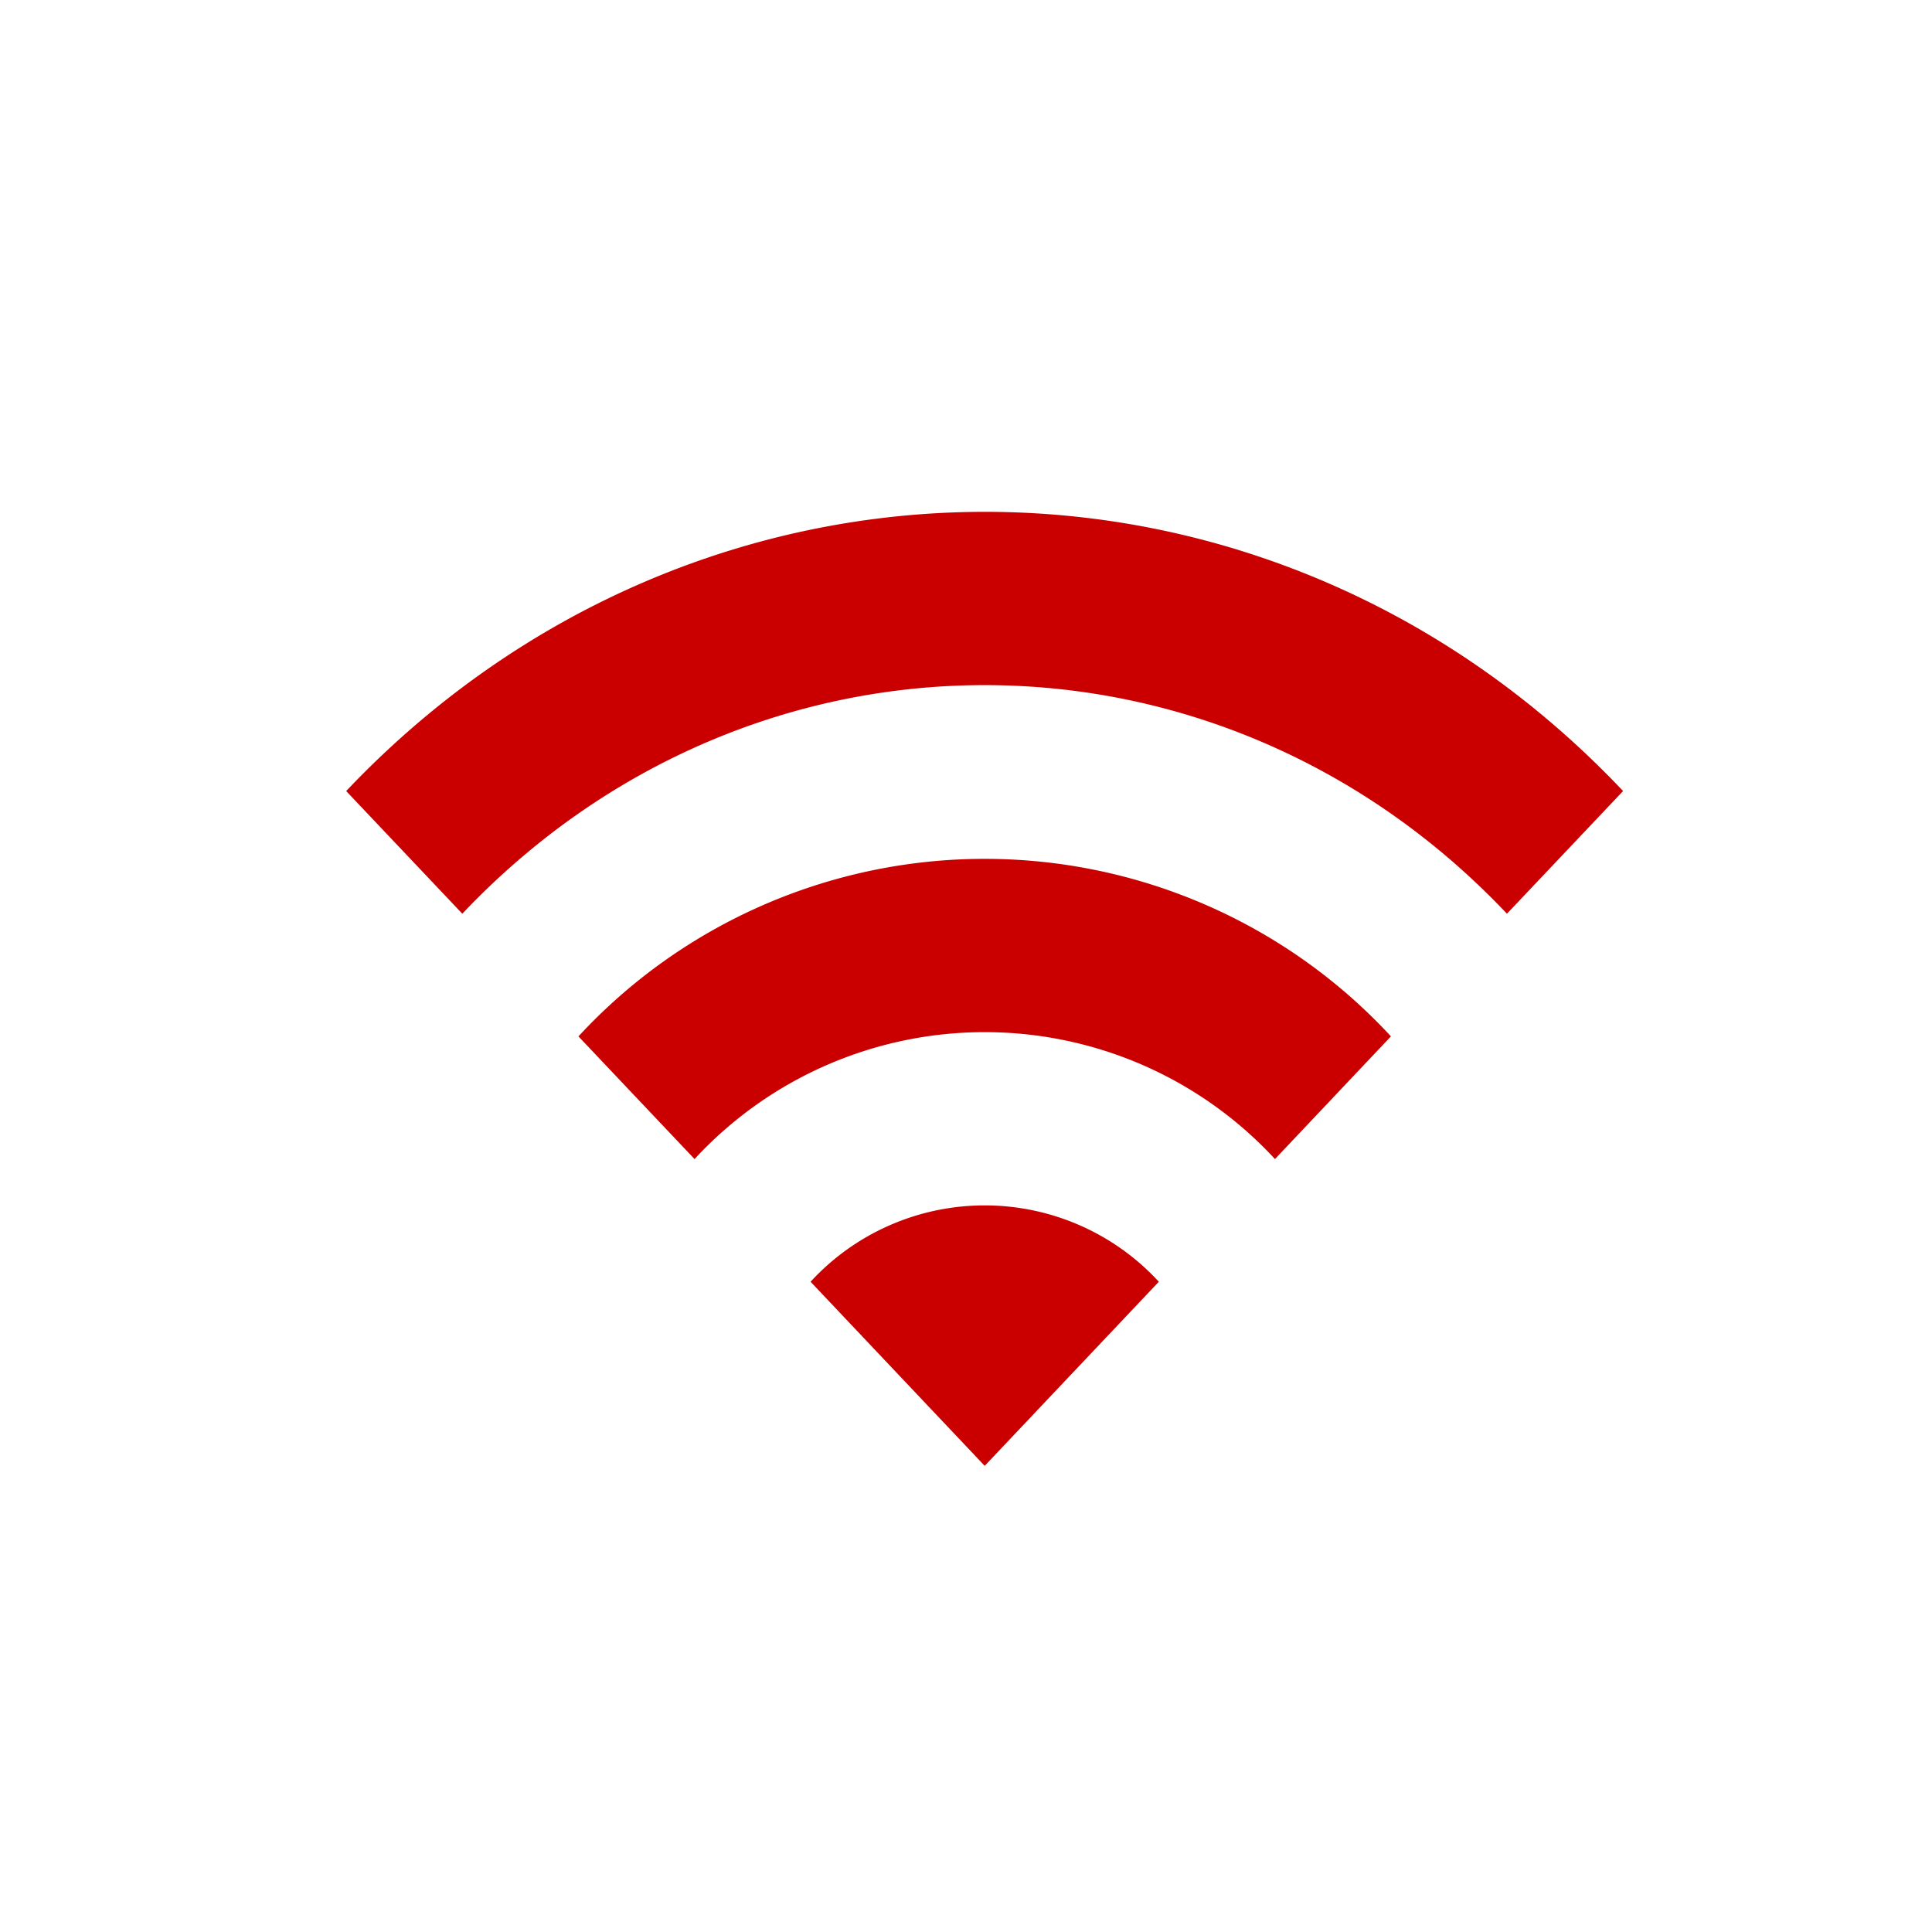
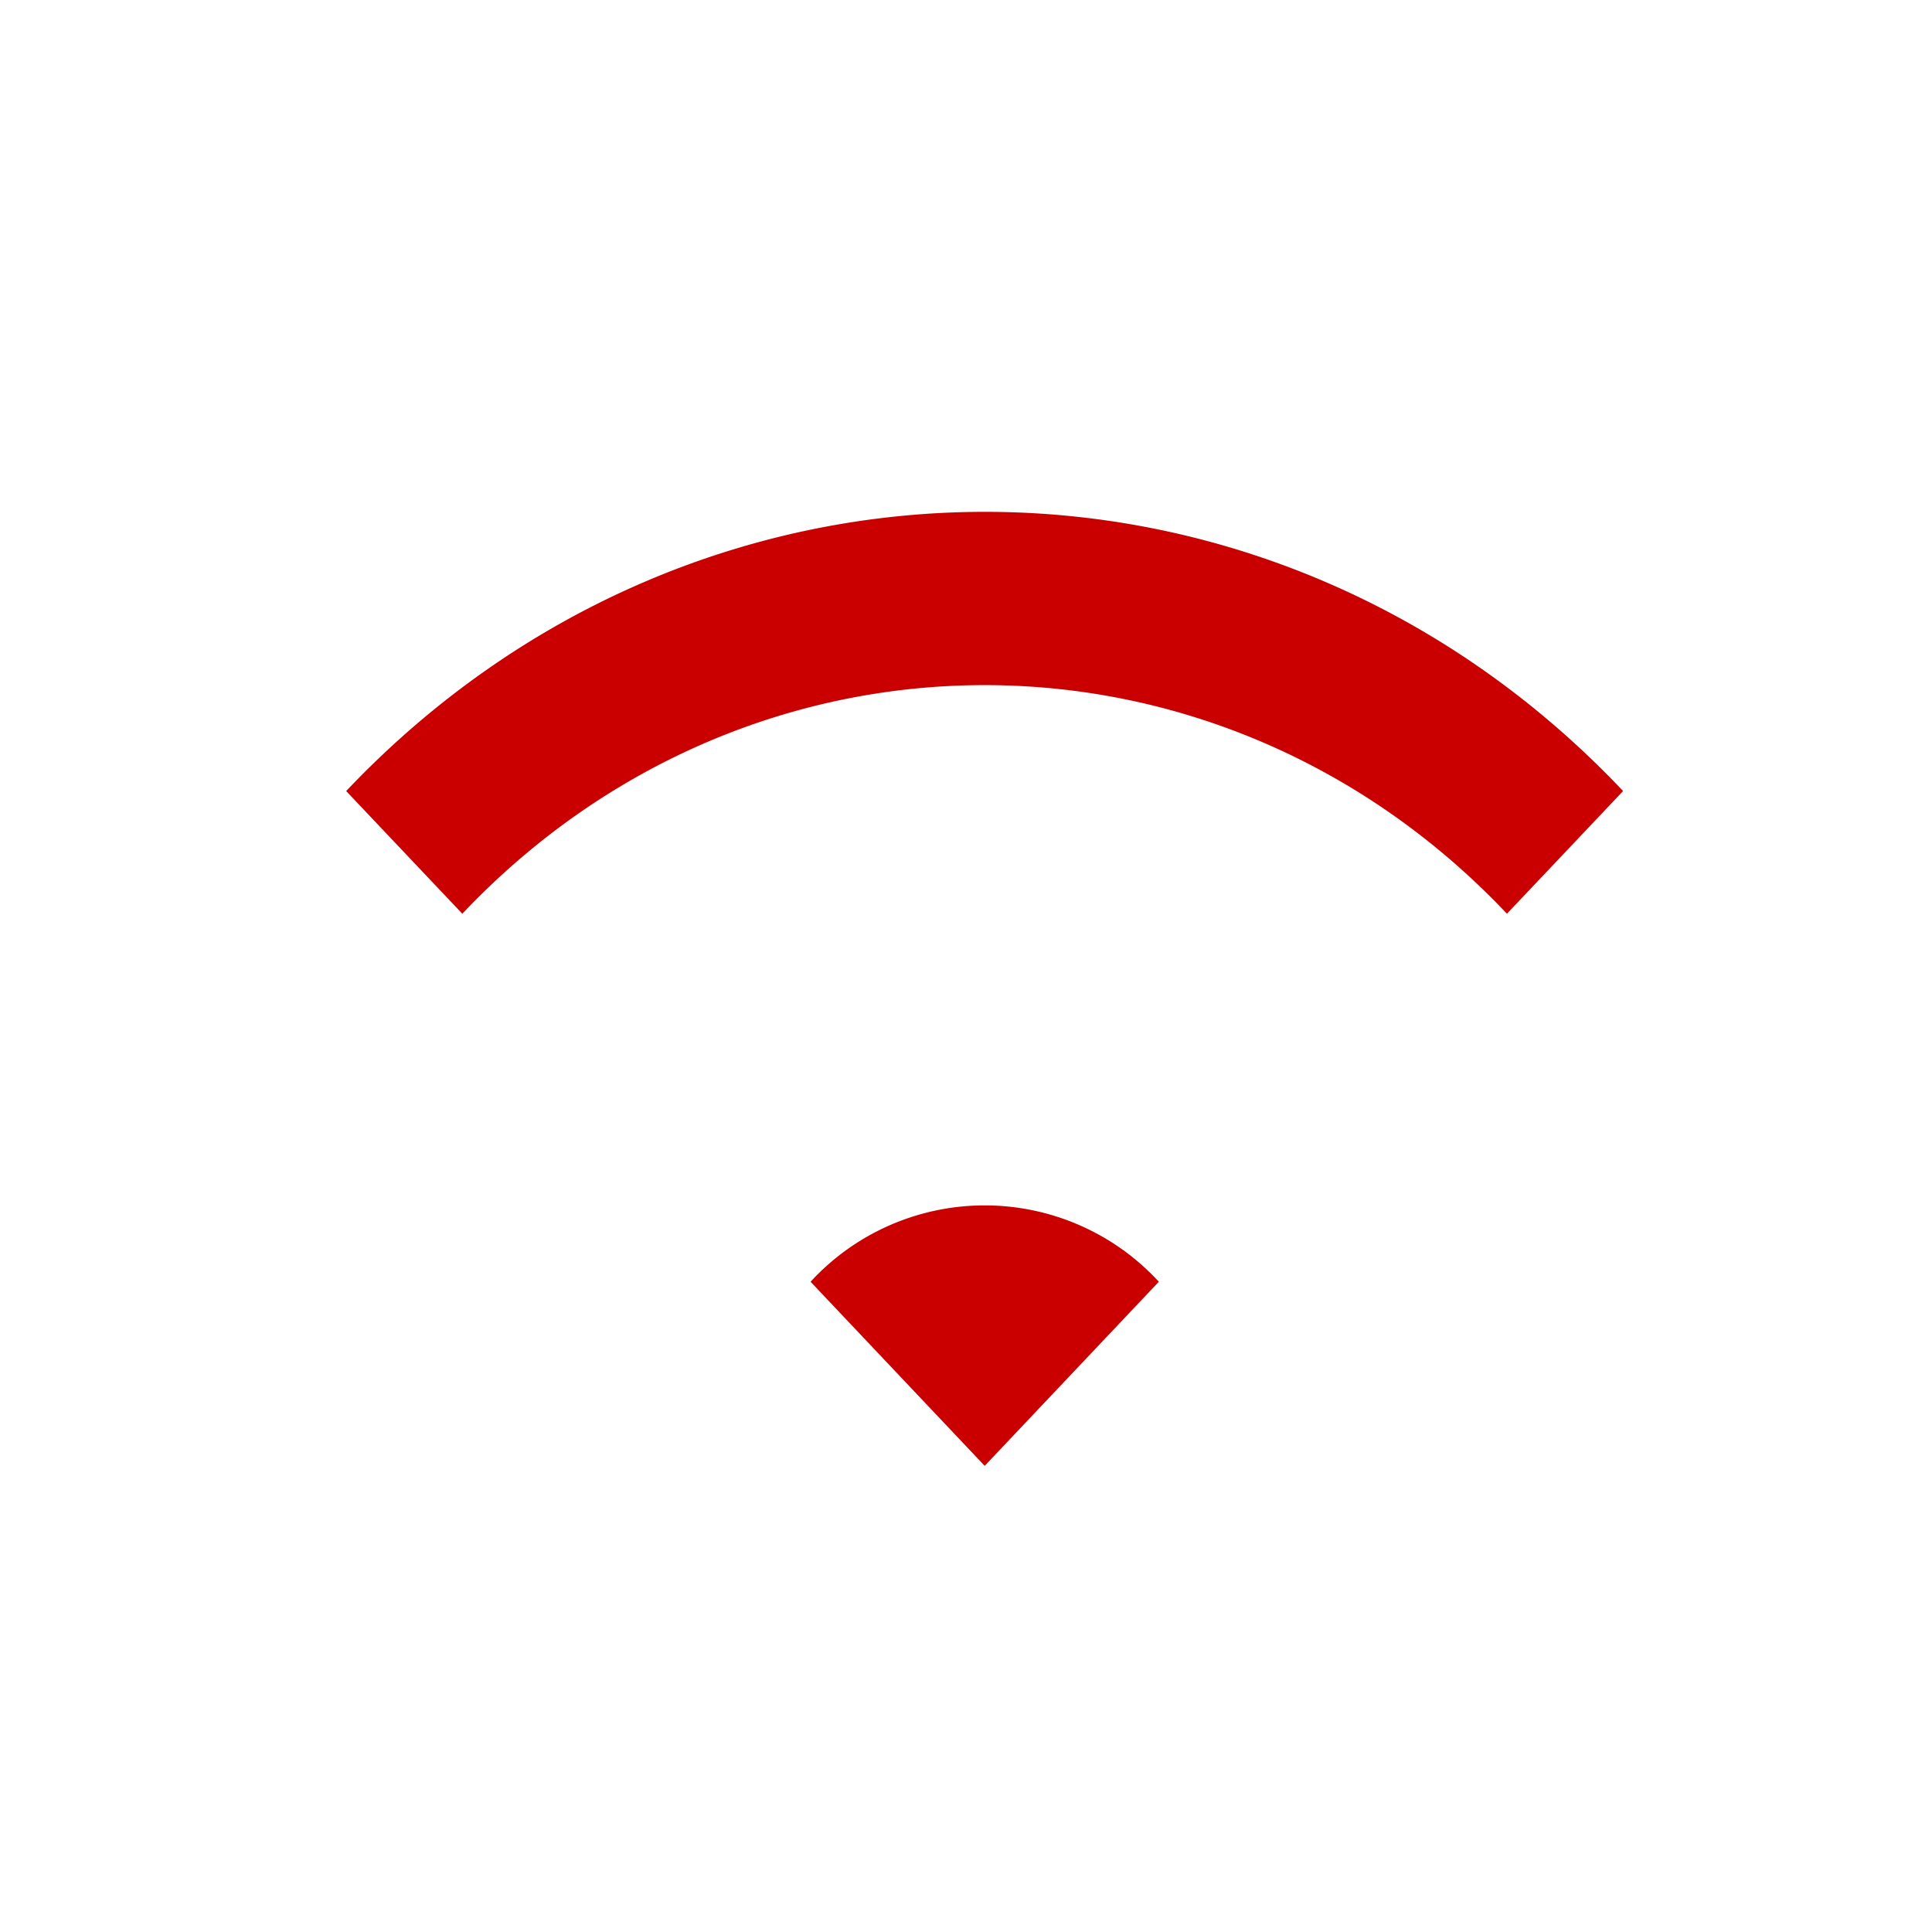
<svg xmlns="http://www.w3.org/2000/svg" t="1741227290426" class="icon" viewBox="0 0 1024 1024" version="1.1" p-id="9084" width="256" height="256">
  <path d="M183.48 419.267l61.553 65.024c152.883-161.556 400.886-161.556 553.677 0l61.563-65.024c-186.532-197.304-489.748-197.304-676.792 0zM429.619 679.352l92.293 97.577 92.293-97.577a125.112 125.112 0 0 0-41.871-29.901 125.553 125.553 0 0 0-100.844 0 125.112 125.112 0 0 0-41.871 29.901z" p-id="9085" fill="#CA0000" />
-   <path d="M306.586 549.304l61.542 65.024a208.896 208.896 0 0 1 69.827-49.715 209.633 209.633 0 0 1 167.977 0 208.896 208.896 0 0 1 69.827 49.715l61.471-65.024a292.608 292.608 0 0 0-97.751-69.53 293.632 293.632 0 0 0-235.141 0 292.598 292.598 0 0 0-97.751 69.53z" p-id="9086" fill="#CA0000" />
</svg>